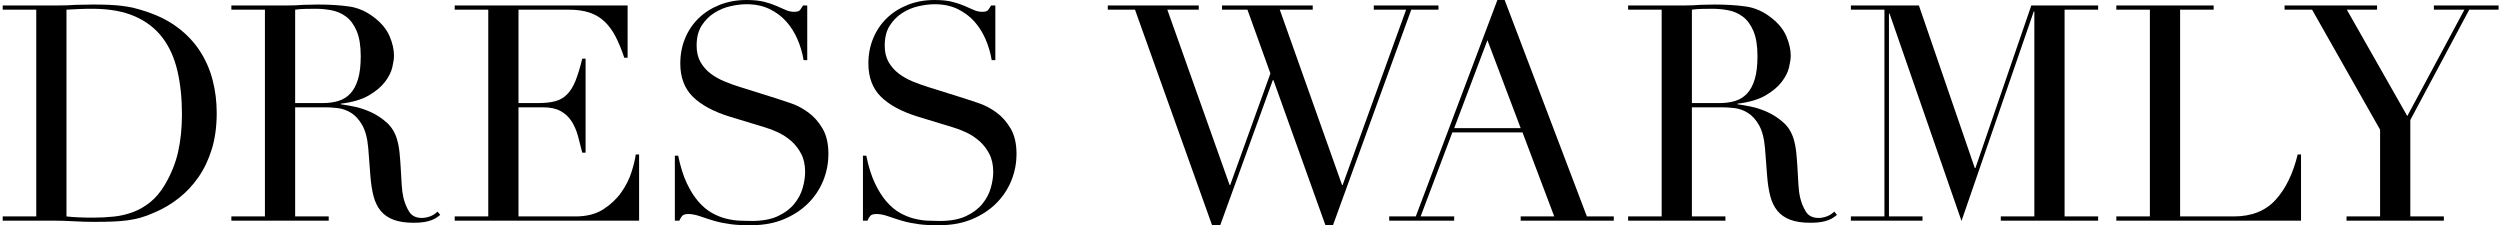
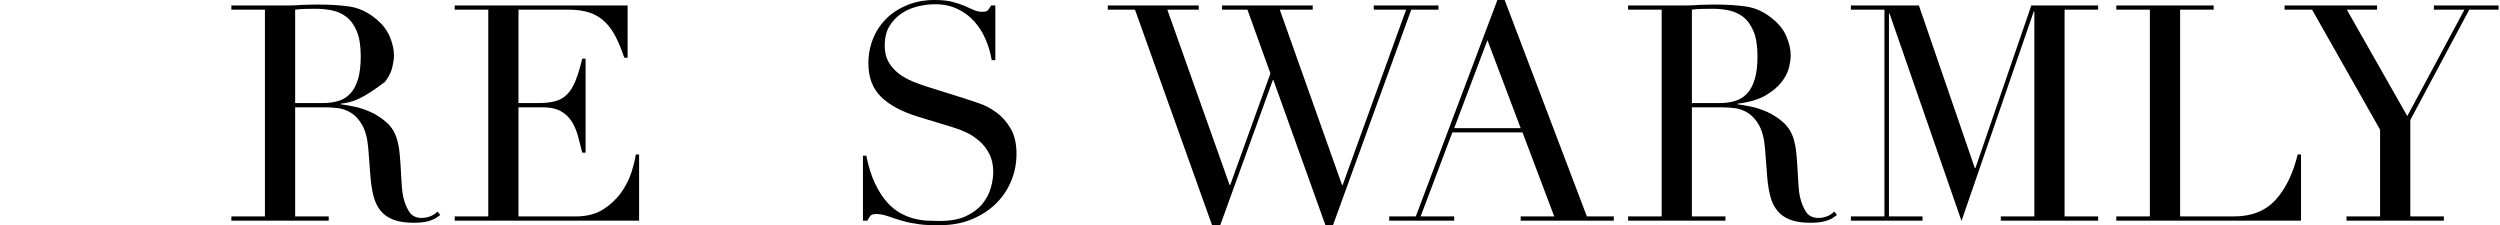
<svg xmlns="http://www.w3.org/2000/svg" width="599px" height="54px" viewBox="0 0 599 54" version="1.1">
  <title>m_2_contents_ttl_b</title>
  <desc>Created with Sketch.</desc>
  <g id="02" stroke="none" stroke-width="1" fill="none" fill-rule="evenodd">
    <g id="Page" />
    <g id="m_2_contents_ttl_b" transform="translate(-1, 0)" fill="#000000">
-       <path d="M16.929,51.855 C17.75,51.954 18.703,52.027 19.789,52.073 C20.877,52.121 22.072,52.146 23.374,52.146 C25.016,52.146 26.646,52.062 28.263,51.892 C29.88,51.724 31.427,51.361 32.899,50.805 C34.371,50.25 35.747,49.454 37.026,48.415 C38.307,47.377 39.454,46.014 40.466,44.324 C42.012,41.716 43.085,39.048 43.69,36.32 C44.294,33.593 44.595,30.612 44.595,27.376 C44.595,23.563 44.233,20.097 43.509,16.985 C42.785,13.869 41.59,11.215 39.924,9.018 C38.257,6.821 36.05,5.118 33.298,3.912 C30.546,2.705 27.141,2.1 23.084,2.1 C21.878,2.1 20.78,2.125 19.789,2.173 C18.8,2.222 17.848,2.27 16.929,2.318 L16.929,51.855 Z M1.648,51.855 L9.687,51.855 L9.687,2.318 L1.648,2.318 L1.648,1.304 L15.118,1.304 C15.795,1.304 16.471,1.292 17.147,1.269 C17.823,1.245 18.499,1.207 19.174,1.159 C19.85,1.159 20.526,1.147 21.204,1.124 C21.878,1.099 22.554,1.086 23.229,1.086 C24.678,1.086 25.969,1.113 27.106,1.159 C28.239,1.207 29.302,1.292 30.291,1.413 C31.282,1.535 32.221,1.703 33.116,1.919 C34.008,2.136 34.962,2.415 35.978,2.753 C38.922,3.719 41.47,5.009 43.618,6.628 C45.766,8.245 47.528,10.116 48.904,12.241 C50.28,14.365 51.296,16.683 51.947,19.193 C52.6,21.704 52.924,24.335 52.924,27.087 C52.924,30.274 52.539,33.135 51.766,35.67 C50.993,38.204 49.931,40.449 48.578,42.405 C47.226,44.359 45.645,46.052 43.835,47.474 C42.026,48.898 40.08,50.044 38.005,50.914 C36.846,51.447 35.747,51.855 34.71,52.146 C33.67,52.436 32.61,52.652 31.524,52.797 C30.436,52.942 29.243,53.039 27.939,53.087 C26.635,53.135 25.137,53.159 23.447,53.159 C22.725,53.159 21.95,53.146 21.131,53.123 C20.309,53.098 19.489,53.062 18.668,53.014 C17.848,52.966 17.038,52.929 16.242,52.905 C15.446,52.881 14.684,52.869 13.961,52.869 L1.648,52.869 L1.648,51.855 Z" id="Fill-1" />
-       <path d="M71.718,24.696 L78.38,24.696 C79.73,24.696 80.962,24.528 82.073,24.189 C83.184,23.852 84.138,23.261 84.936,22.415 C85.732,21.571 86.347,20.424 86.782,18.975 C87.216,17.526 87.433,15.693 87.433,13.471 C87.433,10.961 87.107,8.945 86.454,7.423 C85.805,5.903 84.957,4.756 83.921,3.985 C82.88,3.212 81.723,2.704 80.444,2.463 C79.165,2.221 77.897,2.101 76.641,2.101 C75.773,2.101 74.893,2.114 73.999,2.135 C73.106,2.162 72.344,2.221 71.718,2.318 L71.718,24.696 Z M56.436,51.856 L64.475,51.856 L64.475,2.318 L56.436,2.318 L56.436,1.305 L70.196,1.305 C70.777,1.305 71.355,1.293 71.935,1.268 C72.514,1.244 73.094,1.207 73.673,1.159 C74.251,1.159 74.832,1.148 75.41,1.123 C75.99,1.1 76.569,1.087 77.149,1.087 C79.996,1.087 82.508,1.244 84.68,1.558 C86.855,1.872 88.882,2.776 90.765,4.273 C92.454,5.577 93.649,7.051 94.35,8.691 C95.049,10.333 95.4,11.879 95.4,13.328 C95.4,14.051 95.266,14.979 95.001,16.115 C94.735,17.249 94.155,18.409 93.263,19.59 C92.368,20.775 91.078,21.861 89.39,22.85 C87.697,23.839 85.454,24.505 82.653,24.841 L82.653,24.986 C83.426,25.084 84.474,25.265 85.805,25.53 C87.132,25.796 88.483,26.242 89.86,26.869 C91.236,27.497 92.502,28.331 93.662,29.368 C94.821,30.408 95.642,31.746 96.125,33.386 C96.413,34.354 96.618,35.452 96.74,36.681 C96.86,37.914 96.957,39.182 97.028,40.484 C97.101,41.788 97.173,43.046 97.246,44.251 C97.318,45.459 97.45,46.473 97.645,47.294 C97.935,48.55 98.393,49.682 99.019,50.696 C99.647,51.711 100.663,52.217 102.062,52.217 C102.69,52.217 103.343,52.098 104.019,51.856 C104.695,51.614 105.296,51.23 105.829,50.696 L106.482,51.494 C106.238,51.686 105.961,51.892 105.647,52.11 C105.334,52.328 104.934,52.534 104.452,52.725 C103.969,52.918 103.378,53.074 102.679,53.195 C101.977,53.315 101.121,53.376 100.107,53.376 C98.175,53.376 96.57,53.135 95.291,52.652 C94.01,52.171 92.985,51.457 92.213,50.516 C91.44,49.575 90.873,48.416 90.511,47.04 C90.15,45.663 89.896,44.059 89.751,42.223 L89.245,35.633 C89.05,33.22 88.567,31.336 87.796,29.984 C87.023,28.633 86.116,27.642 85.079,27.014 C84.041,26.387 82.966,26.013 81.857,25.893 C80.746,25.771 79.782,25.71 78.961,25.71 L71.718,25.71 L71.718,51.856 L79.757,51.856 L79.757,52.87 L56.436,52.87 L56.436,51.856 Z" id="Fill-4" />
+       <path d="M71.718,24.696 L78.38,24.696 C79.73,24.696 80.962,24.528 82.073,24.189 C83.184,23.852 84.138,23.261 84.936,22.415 C85.732,21.571 86.347,20.424 86.782,18.975 C87.216,17.526 87.433,15.693 87.433,13.471 C87.433,10.961 87.107,8.945 86.454,7.423 C85.805,5.903 84.957,4.756 83.921,3.985 C82.88,3.212 81.723,2.704 80.444,2.463 C79.165,2.221 77.897,2.101 76.641,2.101 C75.773,2.101 74.893,2.114 73.999,2.135 C73.106,2.162 72.344,2.221 71.718,2.318 L71.718,24.696 Z M56.436,51.856 L64.475,51.856 L64.475,2.318 L56.436,2.318 L56.436,1.305 L70.196,1.305 C70.777,1.305 71.355,1.293 71.935,1.268 C72.514,1.244 73.094,1.207 73.673,1.159 C74.251,1.159 74.832,1.148 75.41,1.123 C75.99,1.1 76.569,1.087 77.149,1.087 C79.996,1.087 82.508,1.244 84.68,1.558 C86.855,1.872 88.882,2.776 90.765,4.273 C92.454,5.577 93.649,7.051 94.35,8.691 C95.049,10.333 95.4,11.879 95.4,13.328 C95.4,14.051 95.266,14.979 95.001,16.115 C94.735,17.249 94.155,18.409 93.263,19.59 C87.697,23.839 85.454,24.505 82.653,24.841 L82.653,24.986 C83.426,25.084 84.474,25.265 85.805,25.53 C87.132,25.796 88.483,26.242 89.86,26.869 C91.236,27.497 92.502,28.331 93.662,29.368 C94.821,30.408 95.642,31.746 96.125,33.386 C96.413,34.354 96.618,35.452 96.74,36.681 C96.86,37.914 96.957,39.182 97.028,40.484 C97.101,41.788 97.173,43.046 97.246,44.251 C97.318,45.459 97.45,46.473 97.645,47.294 C97.935,48.55 98.393,49.682 99.019,50.696 C99.647,51.711 100.663,52.217 102.062,52.217 C102.69,52.217 103.343,52.098 104.019,51.856 C104.695,51.614 105.296,51.23 105.829,50.696 L106.482,51.494 C106.238,51.686 105.961,51.892 105.647,52.11 C105.334,52.328 104.934,52.534 104.452,52.725 C103.969,52.918 103.378,53.074 102.679,53.195 C101.977,53.315 101.121,53.376 100.107,53.376 C98.175,53.376 96.57,53.135 95.291,52.652 C94.01,52.171 92.985,51.457 92.213,50.516 C91.44,49.575 90.873,48.416 90.511,47.04 C90.15,45.663 89.896,44.059 89.751,42.223 L89.245,35.633 C89.05,33.22 88.567,31.336 87.796,29.984 C87.023,28.633 86.116,27.642 85.079,27.014 C84.041,26.387 82.966,26.013 81.857,25.893 C80.746,25.771 79.782,25.71 78.961,25.71 L71.718,25.71 L71.718,51.856 L79.757,51.856 L79.757,52.87 L56.436,52.87 L56.436,51.856 Z" id="Fill-4" />
      <path d="M109.949,51.855 L117.988,51.855 L117.988,2.318 L109.949,2.318 L109.949,1.304 L151.375,1.304 L151.375,13.835 L150.577,13.835 C149.951,11.951 149.273,10.297 148.55,8.873 C147.826,7.449 146.957,6.241 145.944,5.252 C144.93,4.263 143.722,3.526 142.322,3.043 C140.921,2.56 139.231,2.318 137.252,2.318 L125.23,2.318 L125.23,24.696 L129.938,24.696 C131.53,24.696 132.882,24.552 133.993,24.262 C135.104,23.972 136.057,23.43 136.853,22.632 C137.651,21.836 138.327,20.749 138.882,19.373 C139.438,17.998 139.98,16.223 140.511,14.051 L141.307,14.051 L141.307,36.574 L140.511,36.574 C140.173,35.174 139.823,33.823 139.461,32.519 C139.1,31.216 138.592,30.056 137.939,29.042 C137.288,28.029 136.419,27.221 135.333,26.616 C134.247,26.013 132.834,25.711 131.097,25.711 L125.23,25.711 L125.23,51.855 L138.918,51.855 C141.574,51.855 143.781,51.288 145.545,50.154 C147.307,49.019 148.742,47.667 149.853,46.098 C150.964,44.53 151.785,42.9 152.316,41.209 C152.847,39.521 153.185,38.12 153.33,37.009 L154.128,37.009 L154.128,52.869 L109.949,52.869 L109.949,51.855 Z" id="Fill-6" />
-       <path d="M162.694,37.299 L163.49,37.299 C164.023,39.906 164.71,42.104 165.554,43.889 C166.4,45.676 167.331,47.149 168.343,48.308 C169.357,49.465 170.42,50.36 171.529,50.987 C172.64,51.615 173.763,52.073 174.897,52.363 C176.033,52.651 177.117,52.821 178.157,52.869 C179.194,52.919 180.173,52.942 181.09,52.942 C183.648,52.942 185.748,52.556 187.39,51.783 C189.033,51.011 190.335,50.034 191.301,48.85 C192.266,47.667 192.943,46.388 193.331,45.011 C193.715,43.637 193.909,42.367 193.909,41.209 C193.909,39.521 193.594,38.072 192.968,36.864 C192.338,35.657 191.542,34.632 190.578,33.786 C189.61,32.94 188.56,32.253 187.428,31.721 C186.292,31.192 185.217,30.781 184.205,30.491 L175.876,27.956 C171.965,26.751 169.006,25.157 167.003,23.176 C164.999,21.196 163.998,18.54 163.998,15.209 C163.998,13.037 164.384,11.022 165.157,9.163 C165.928,7.304 167.015,5.698 168.416,4.347 C169.815,2.993 171.495,1.932 173.448,1.159 C175.405,0.387 177.541,-0 179.859,-0 C181.548,-0 182.961,0.145 184.095,0.435 C185.231,0.725 186.208,1.051 187.029,1.412 C187.85,1.773 188.587,2.1 189.238,2.39 C189.889,2.68 190.551,2.825 191.231,2.825 C191.855,2.825 192.279,2.741 192.496,2.571 C192.714,2.403 193.016,1.98 193.403,1.304 L194.415,1.304 L194.415,14.413 L193.546,14.413 C193.258,12.676 192.762,10.998 192.061,9.381 C191.362,7.762 190.457,6.338 189.346,5.106 C188.235,3.875 186.895,2.886 185.326,2.136 C183.757,1.389 181.934,1.014 179.859,1.014 C178.7,1.014 177.421,1.172 176.021,1.485 C174.618,1.8 173.315,2.342 172.11,3.115 C170.901,3.887 169.901,4.902 169.105,6.155 C168.307,7.412 167.91,9.006 167.91,10.937 C167.91,12.481 168.223,13.797 168.849,14.883 C169.477,15.971 170.285,16.887 171.277,17.636 C172.266,18.384 173.376,19.01 174.609,19.518 C175.84,20.026 177.083,20.472 178.337,20.858 L187.101,23.609 C188.018,23.899 189.177,24.287 190.578,24.768 C191.977,25.251 193.342,25.976 194.669,26.942 C195.996,27.908 197.133,29.187 198.073,30.781 C199.014,32.373 199.485,34.401 199.485,36.864 C199.485,39.133 199.062,41.294 198.218,43.347 C197.372,45.399 196.154,47.21 194.56,48.778 C192.968,50.347 191.036,51.603 188.766,52.544 C186.496,53.484 183.938,53.955 181.09,53.955 C180.076,53.955 179.183,53.944 178.41,53.919 C177.637,53.894 176.913,53.835 176.239,53.739 C175.561,53.64 174.885,53.533 174.21,53.411 C173.532,53.291 172.785,53.111 171.965,52.869 C170.999,52.581 169.96,52.243 168.849,51.855 C167.74,51.47 166.774,51.275 165.955,51.275 C165.229,51.275 164.733,51.42 164.468,51.71 C164.203,52 163.972,52.388 163.781,52.869 L162.694,52.869 L162.694,37.299 Z" id="Fill-8" />
      <path d="M207.763,37.299 L208.559,37.299 C209.092,39.906 209.779,42.104 210.623,43.889 C211.469,45.676 212.4,47.149 213.412,48.308 C214.426,49.465 215.489,50.36 216.598,50.987 C217.709,51.615 218.832,52.073 219.966,52.363 C221.102,52.651 222.186,52.821 223.226,52.869 C224.263,52.919 225.242,52.942 226.159,52.942 C228.717,52.942 230.817,52.556 232.459,51.783 C234.102,51.011 235.404,50.034 236.37,48.85 C237.335,47.667 238.012,46.388 238.399,45.011 C238.784,43.637 238.978,42.367 238.978,41.209 C238.978,39.521 238.663,38.072 238.037,36.864 C237.407,35.657 236.611,34.632 235.647,33.786 C234.679,32.94 233.629,32.253 232.497,31.721 C231.361,31.192 230.286,30.781 229.274,30.491 L220.945,27.956 C217.034,26.751 214.075,25.157 212.072,23.176 C210.068,21.196 209.067,18.54 209.067,15.209 C209.067,13.037 209.453,11.022 210.226,9.163 C210.997,7.304 212.084,5.698 213.485,4.347 C214.884,2.993 216.564,1.932 218.517,1.159 C220.474,0.387 222.61,-0 224.927,-0 C226.617,-0 228.03,0.145 229.164,0.435 C230.299,0.725 231.277,1.051 232.098,1.412 C232.919,1.773 233.655,2.1 234.307,2.39 C234.958,2.68 235.62,2.825 236.299,2.825 C236.924,2.825 237.348,2.741 237.565,2.571 C237.783,2.403 238.085,1.98 238.472,1.304 L239.484,1.304 L239.484,14.413 L238.615,14.413 C238.327,12.676 237.831,10.998 237.13,9.381 C236.431,7.762 235.526,6.338 234.415,5.106 C233.304,3.875 231.964,2.886 230.395,2.136 C228.826,1.389 227.003,1.014 224.927,1.014 C223.769,1.014 222.49,1.172 221.09,1.485 C219.687,1.8 218.384,2.342 217.179,3.115 C215.97,3.887 214.97,4.902 214.174,6.155 C213.376,7.412 212.979,9.006 212.979,10.937 C212.979,12.481 213.292,13.797 213.918,14.883 C214.546,15.971 215.354,16.887 216.346,17.636 C217.335,18.384 218.445,19.01 219.677,19.518 C220.909,20.026 222.152,20.472 223.406,20.858 L232.17,23.609 C233.087,23.899 234.246,24.287 235.647,24.768 C237.046,25.251 238.411,25.976 239.738,26.942 C241.065,27.908 242.202,29.187 243.142,30.781 C244.083,32.373 244.554,34.401 244.554,36.864 C244.554,39.133 244.131,41.294 243.287,43.347 C242.441,45.399 241.223,47.21 239.629,48.778 C238.037,50.347 236.105,51.603 233.835,52.544 C231.565,53.484 229.007,53.955 226.159,53.955 C225.145,53.955 224.252,53.944 223.479,53.919 C222.705,53.894 221.982,53.835 221.308,53.739 C220.63,53.64 219.954,53.533 219.279,53.411 C218.601,53.291 217.854,53.111 217.034,52.869 C216.068,52.581 215.029,52.243 213.918,51.855 C212.809,51.47 211.843,51.275 211.024,51.275 C210.298,51.275 209.802,51.42 209.537,51.71 C209.271,52 209.041,52.388 208.849,52.869 L207.763,52.869 L207.763,37.299 Z" id="Fill-11" />
      <polygon id="Fill-14" points="266.426 1.304 288.225 1.304 288.225 2.318 280.693 2.318 295.612 44.324 295.757 44.324 305.39 17.599 299.886 2.318 293.802 2.318 293.802 1.304 315.529 1.304 315.529 2.318 307.635 2.318 322.554 44.324 322.699 44.324 337.907 2.318 330.158 2.318 330.158 1.304 345.657 1.304 345.657 2.318 339.138 2.318 320.382 53.955 318.572 53.955 306.113 19.193 305.968 19.193 293.368 53.955 291.412 53.955 272.944 2.318 266.426 2.318" />
      <path d="M357.388,9.633 L349.422,30.708 L365.356,30.708 L357.388,9.633 Z M333.851,51.855 L340.225,51.855 L359.778,-0 L361.517,-0 L381.217,51.855 L387.662,51.855 L387.662,52.869 L365.356,52.869 L365.356,51.855 L373.395,51.855 L365.791,31.721 L348.986,31.721 L341.383,51.855 L349.422,51.855 L349.422,52.869 L333.851,52.869 L333.851,51.855 Z" id="Fill-16" />
      <path d="M406.377,24.696 L413.039,24.696 C414.389,24.696 415.621,24.528 416.732,24.189 C417.843,23.852 418.797,23.261 419.595,22.415 C420.391,21.571 421.006,20.424 421.441,18.975 C421.875,17.526 422.092,15.693 422.092,13.471 C422.092,10.961 421.766,8.945 421.113,7.423 C420.464,5.903 419.616,4.756 418.579,3.985 C417.539,3.212 416.382,2.704 415.103,2.463 C413.824,2.221 412.556,2.101 411.3,2.101 C410.432,2.101 409.551,2.114 408.658,2.135 C407.765,2.162 407.003,2.221 406.377,2.318 L406.377,24.696 Z M391.095,51.856 L399.134,51.856 L399.134,2.318 L391.095,2.318 L391.095,1.305 L404.855,1.305 C405.435,1.305 406.014,1.293 406.594,1.268 C407.173,1.244 407.753,1.207 408.332,1.159 C408.91,1.159 409.49,1.148 410.069,1.123 C410.649,1.1 411.228,1.087 411.808,1.087 C414.655,1.087 417.167,1.244 419.339,1.558 C421.514,1.872 423.541,2.776 425.423,4.273 C427.113,5.577 428.308,7.051 429.009,8.691 C429.707,10.333 430.059,11.879 430.059,13.328 C430.059,14.051 429.925,14.979 429.66,16.115 C429.394,17.249 428.814,18.409 427.922,19.59 C427.027,20.775 425.737,21.861 424.049,22.85 C422.356,23.839 420.112,24.505 417.312,24.841 L417.312,24.986 C418.085,25.084 419.133,25.265 420.464,25.53 C421.79,25.796 423.142,26.242 424.518,26.869 C425.895,27.497 427.161,28.331 428.321,29.368 C429.48,30.408 430.301,31.746 430.784,33.386 C431.072,34.354 431.277,35.452 431.399,36.681 C431.519,37.914 431.616,39.182 431.687,40.484 C431.76,41.788 431.832,43.046 431.905,44.251 C431.977,45.459 432.109,46.473 432.304,47.294 C432.594,48.55 433.052,49.682 433.678,50.696 C434.306,51.711 435.322,52.217 436.721,52.217 C437.349,52.217 438.002,52.098 438.678,51.856 C439.354,51.614 439.955,51.23 440.488,50.696 L441.14,51.494 C440.896,51.686 440.62,51.892 440.306,52.11 C439.993,52.328 439.593,52.534 439.111,52.725 C438.628,52.918 438.037,53.074 437.338,53.195 C436.635,53.315 435.78,53.376 434.766,53.376 C432.834,53.376 431.229,53.135 429.95,52.652 C428.669,52.171 427.644,51.457 426.872,50.516 C426.099,49.575 425.532,48.416 425.17,47.04 C424.809,45.663 424.555,44.059 424.41,42.223 L423.904,35.633 C423.709,33.22 423.226,31.336 422.455,29.984 C421.682,28.633 420.775,27.642 419.738,27.014 C418.7,26.387 417.625,26.013 416.516,25.893 C415.405,25.771 414.44,25.71 413.62,25.71 L406.377,25.71 L406.377,51.856 L414.416,51.856 L414.416,52.87 L391.095,52.87 L391.095,51.856 Z" id="Fill-19" />
      <polygon id="Fill-21" points="444.471 51.855 452.51 51.855 452.51 2.318 444.471 2.318 444.471 1.304 460.766 1.304 474.164 40.268 474.309 40.268 487.705 1.304 503.712 1.304 503.712 2.318 495.673 2.318 495.673 51.855 503.712 51.855 503.712 52.869 480.391 52.869 480.391 51.855 488.43 51.855 488.43 2.753 488.285 2.753 470.976 52.942 453.739 3.26 453.594 3.26 453.594 51.855 461.635 51.855 461.635 52.869 444.471 52.869" />
      <path d="M508.072,51.855 L516.111,51.855 L516.111,2.318 L508.072,2.318 L508.072,1.304 L531.391,1.304 L531.391,2.318 L523.354,2.318 L523.354,51.855 L536.246,51.855 C540.494,51.855 543.823,50.529 546.24,47.873 C548.653,45.218 550.415,41.596 551.526,37.009 L552.324,37.009 L552.324,52.869 L508.072,52.869 L508.072,51.855 Z" id="Fill-23" />
      <polygon id="Fill-25" points="563.229 51.855 571.268 51.855 571.268 31.071 554.973 2.318 548.383 2.318 548.383 1.304 570.543 1.304 570.543 2.318 563.302 2.318 577.786 27.811 591.475 2.318 584.16 2.318 584.16 1.304 599.659 1.304 599.659 2.318 592.634 2.318 578.511 28.752 578.511 51.855 586.548 51.855 586.548 52.869 563.229 52.869" />
    </g>
  </g>
</svg>